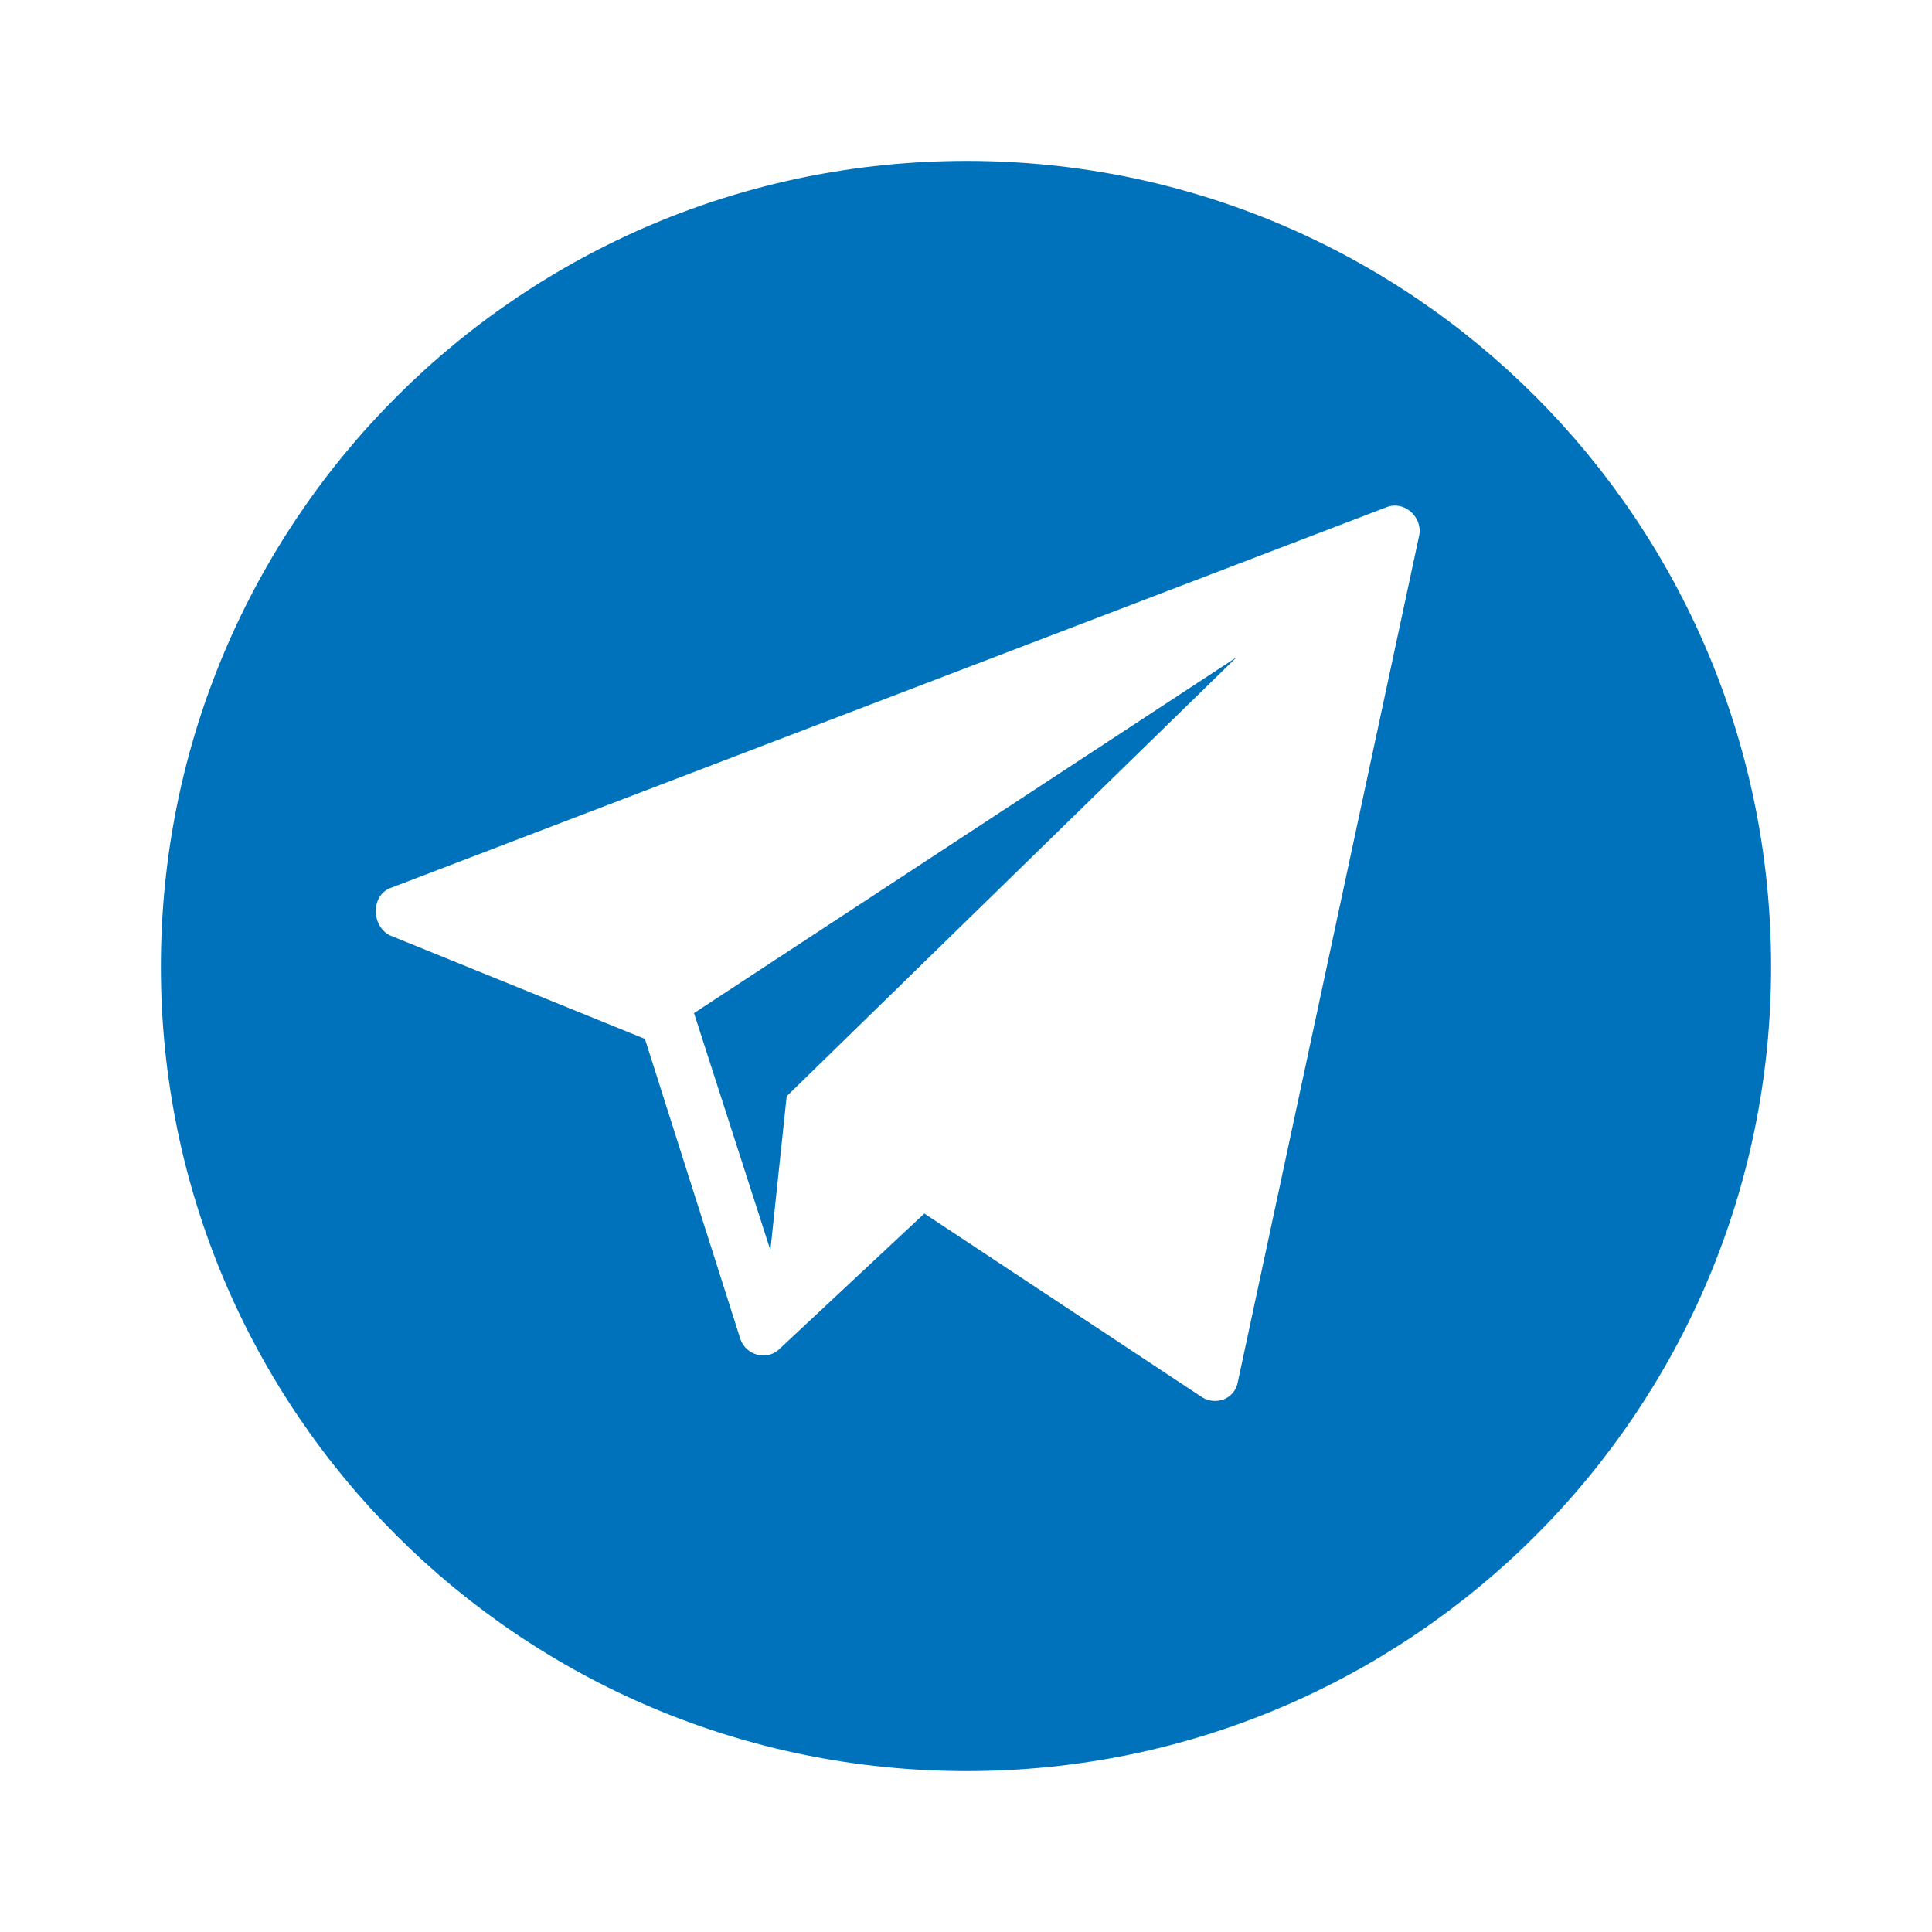
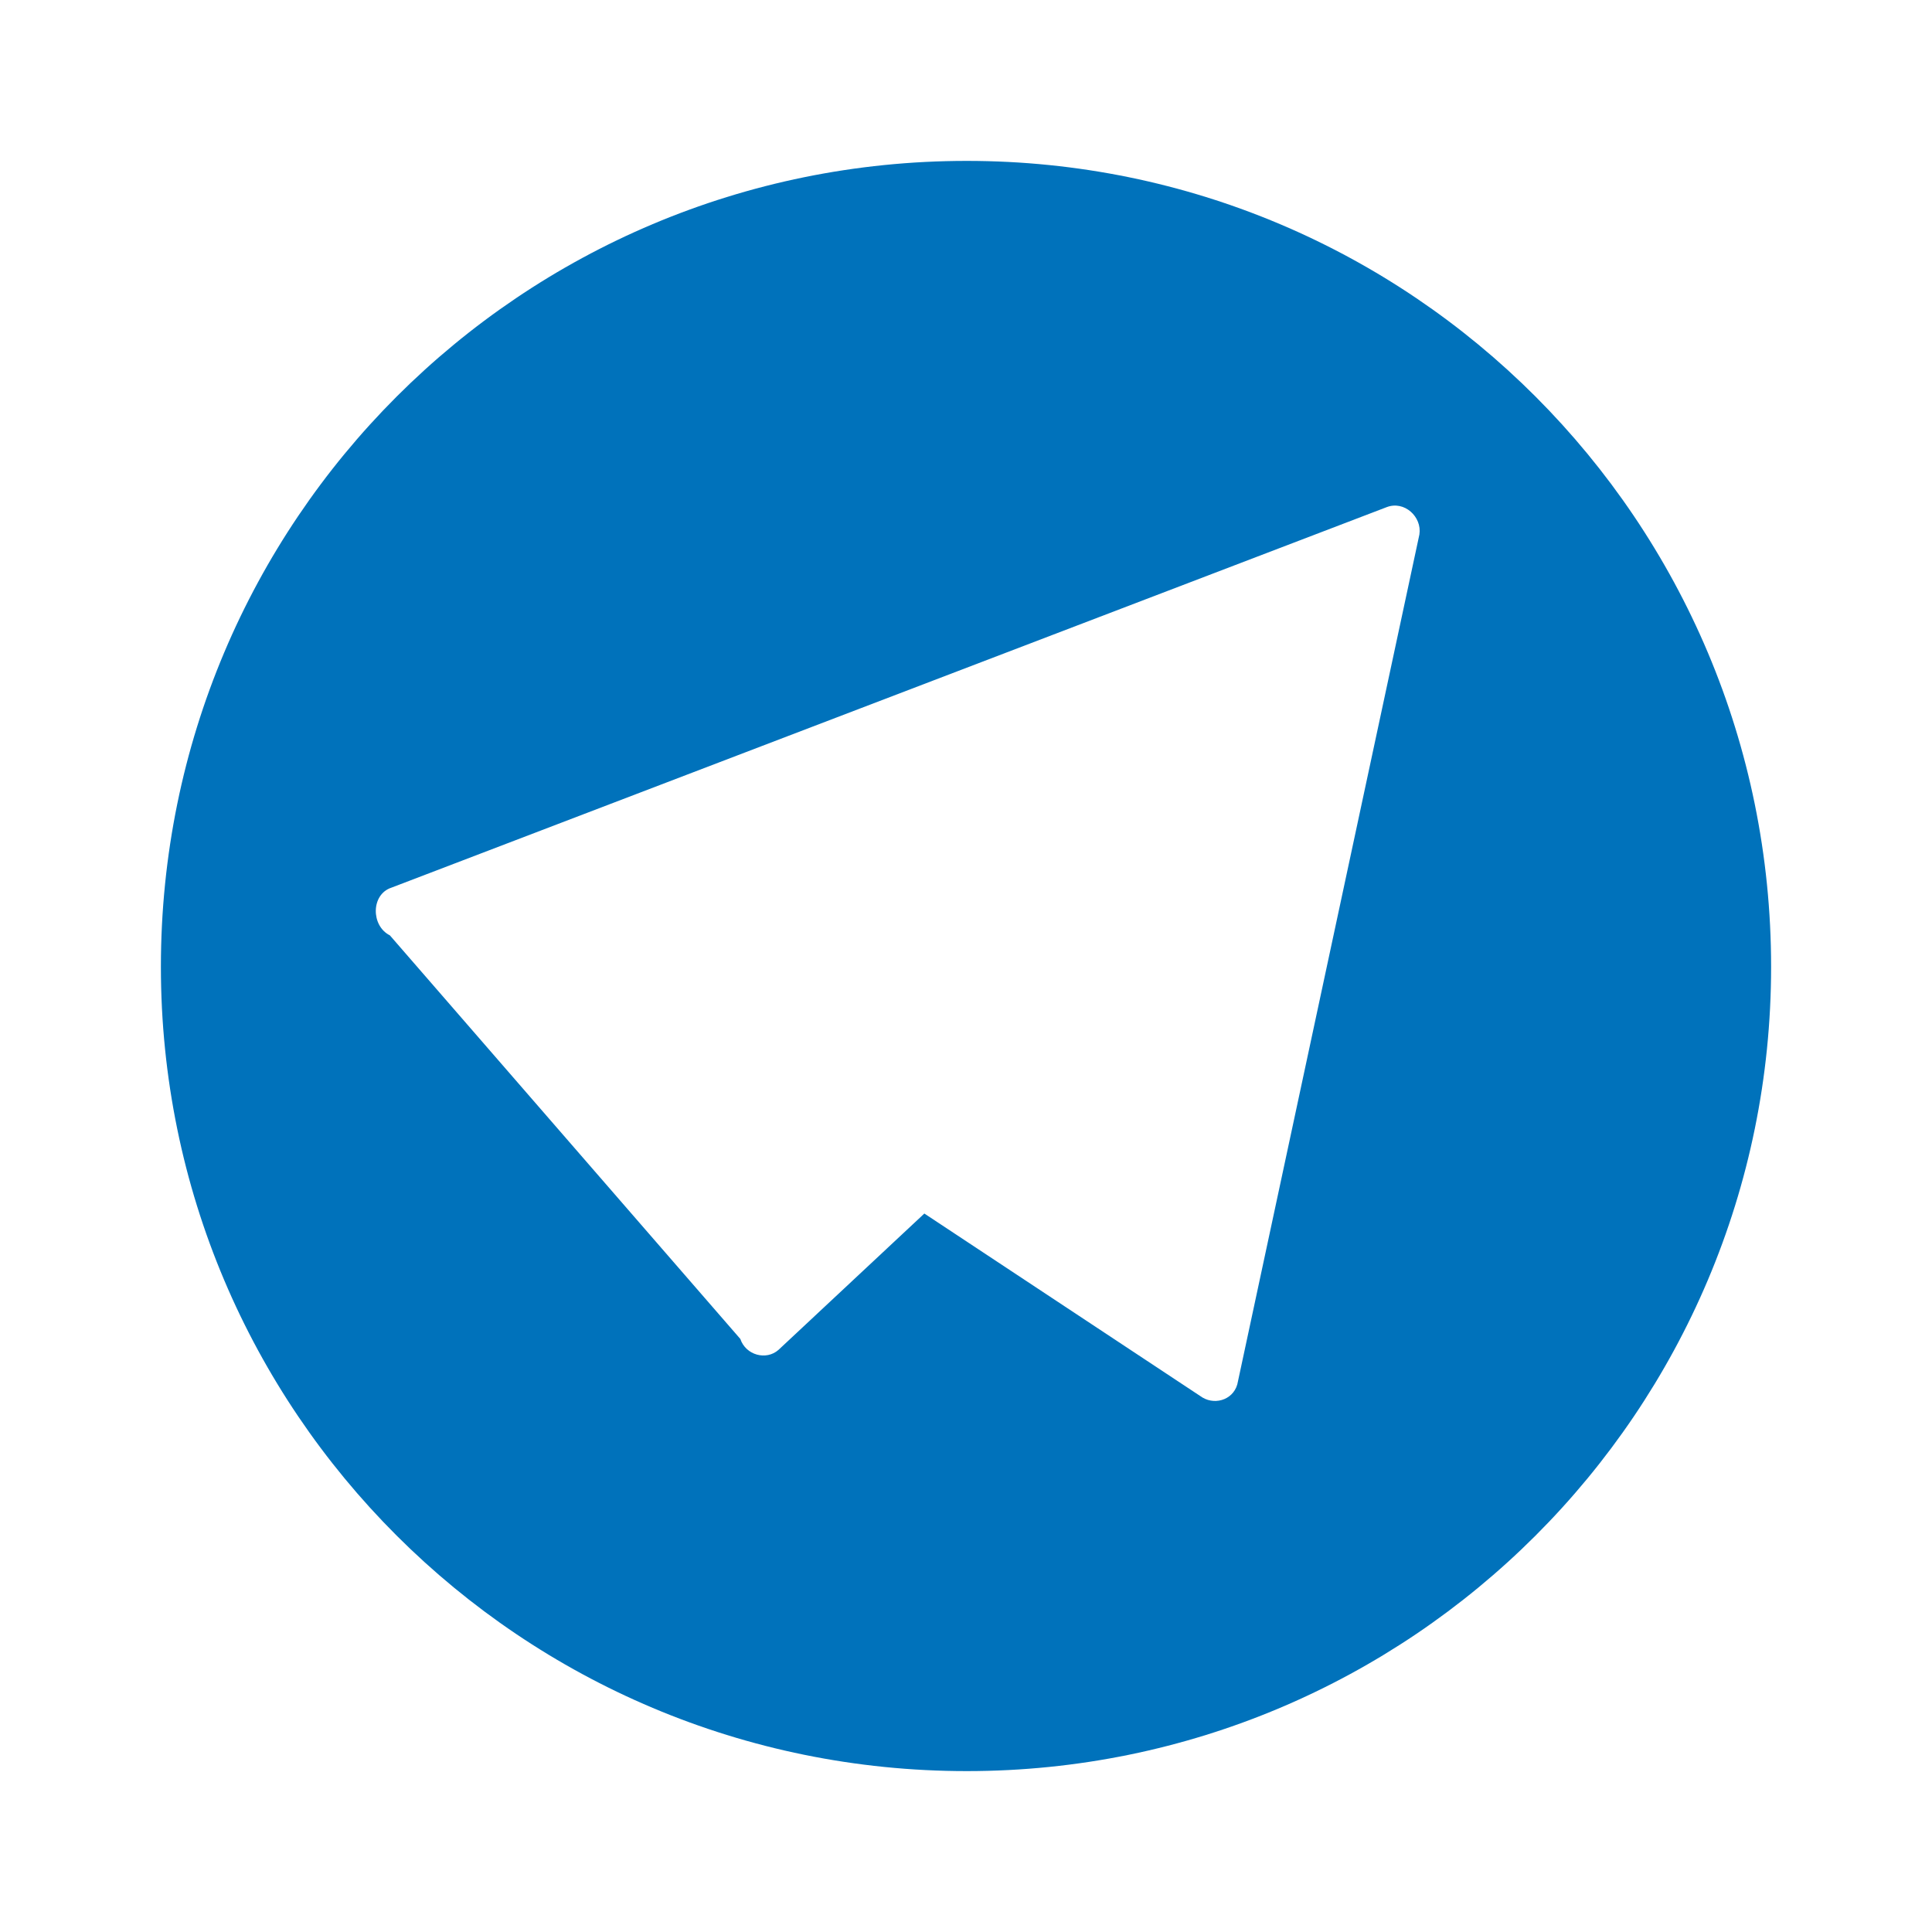
<svg xmlns="http://www.w3.org/2000/svg" width="50px" height="50px" viewBox="0 0 50 50" version="1.1">
  <g id="surface1">
-     <path style=" stroke:none;fill-rule:evenodd;fill:rgb(0%,44.706%,73.333%);fill-opacity:1;" d="M 25.02 4.164 C 13.48 4.164 4.164 13.48 4.164 25.02 C 4.164 36.52 13.48 45.836 25.02 45.836 C 36.52 45.836 45.836 36.52 45.836 25.02 C 45.836 13.48 36.52 4.164 25.02 4.164 Z M 36.734 13.832 L 32.039 35.746 C 31.969 36.203 31.477 36.379 31.121 36.168 L 23.922 31.406 L 20.148 34.934 C 19.832 35.215 19.301 35.074 19.16 34.652 L 16.691 26.887 L 10.09 24.207 C 9.598 23.961 9.598 23.148 10.129 22.973 L 35.887 13.125 C 36.344 12.949 36.805 13.375 36.734 13.832 Z M 36.734 13.832 " />
-     <path style=" stroke:none;fill-rule:evenodd;fill:rgb(0%,44.706%,73.333%);fill-opacity:1;" d="M 19.938 32.355 L 20.359 28.371 L 32.004 17.008 L 17.961 26.219 Z M 19.938 32.355 " />
+     <path style=" stroke:none;fill-rule:evenodd;fill:rgb(0%,44.706%,73.333%);fill-opacity:1;" d="M 25.02 4.164 C 13.48 4.164 4.164 13.48 4.164 25.02 C 4.164 36.52 13.48 45.836 25.02 45.836 C 36.52 45.836 45.836 36.52 45.836 25.02 C 45.836 13.48 36.52 4.164 25.02 4.164 Z M 36.734 13.832 L 32.039 35.746 C 31.969 36.203 31.477 36.379 31.121 36.168 L 23.922 31.406 L 20.148 34.934 C 19.832 35.215 19.301 35.074 19.16 34.652 L 10.09 24.207 C 9.598 23.961 9.598 23.148 10.129 22.973 L 35.887 13.125 C 36.344 12.949 36.805 13.375 36.734 13.832 Z M 36.734 13.832 " />
  </g>
</svg>